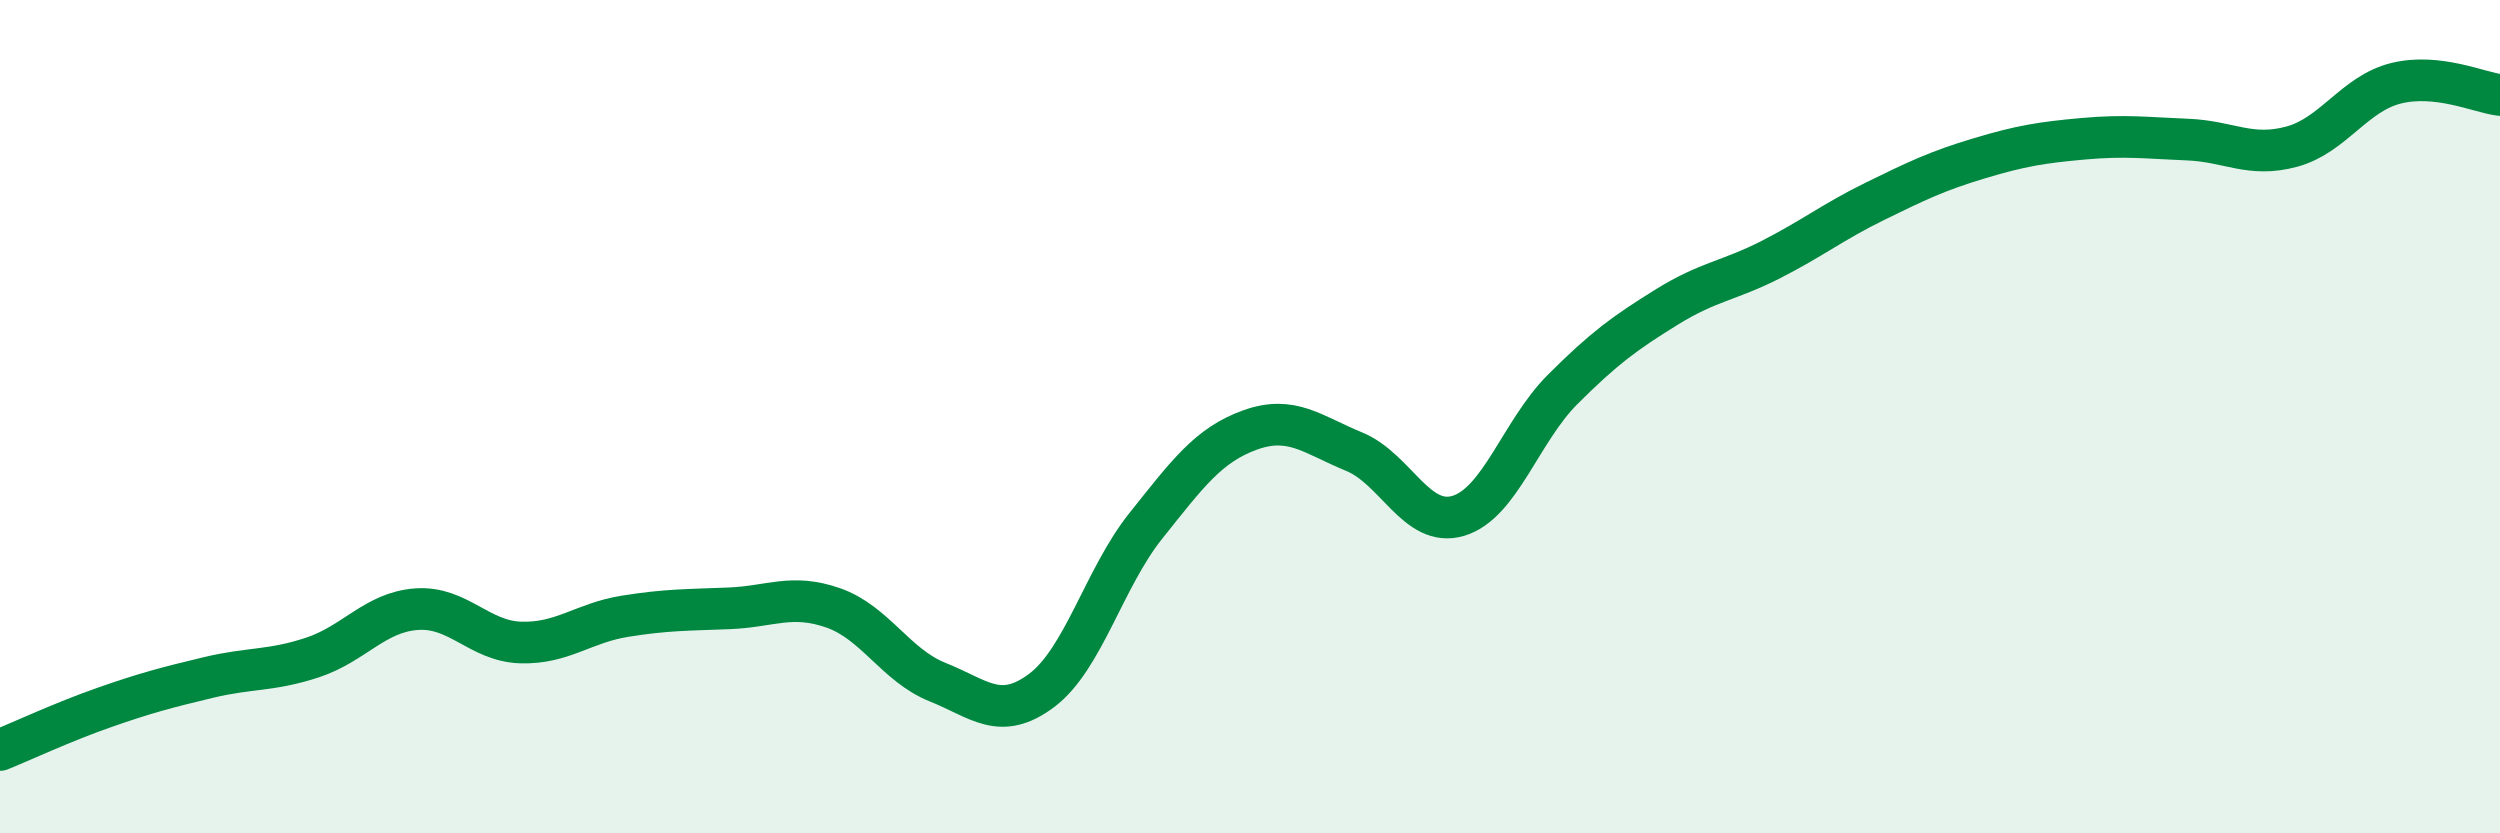
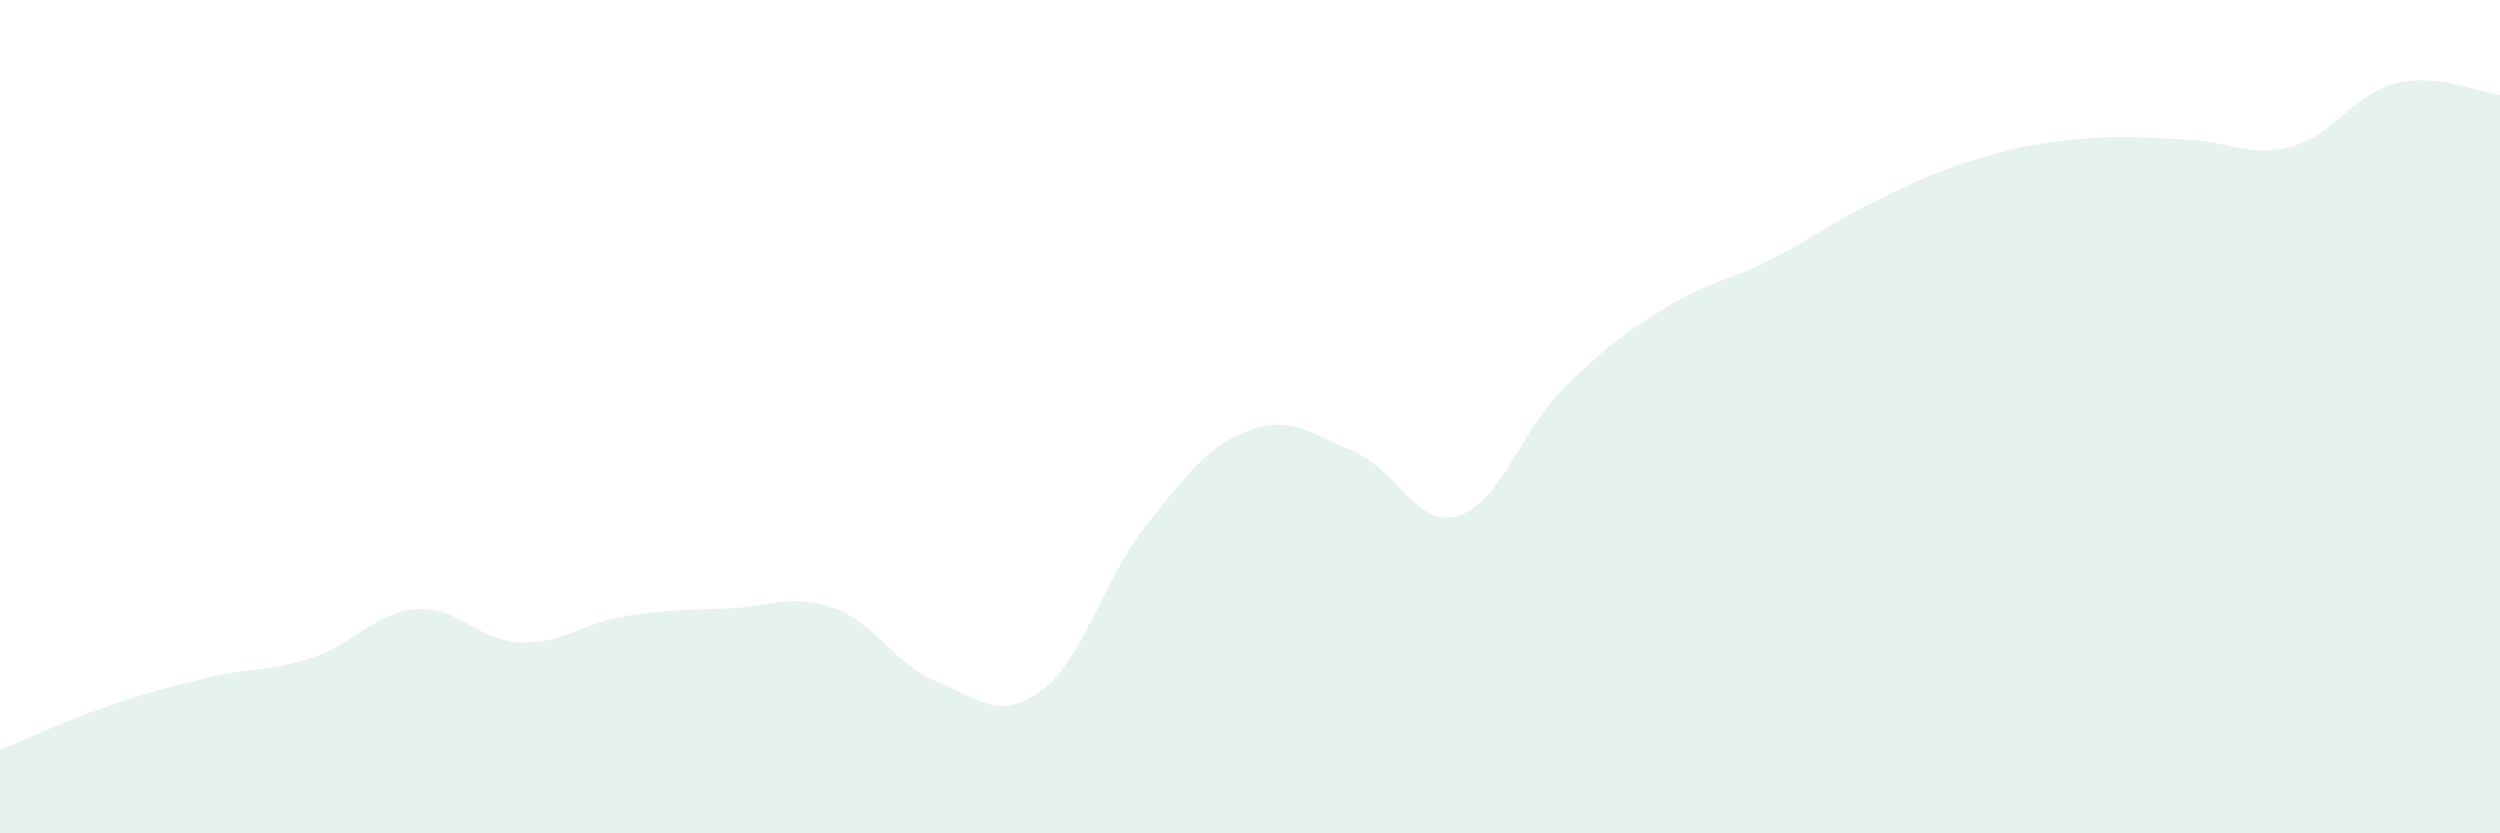
<svg xmlns="http://www.w3.org/2000/svg" width="60" height="20" viewBox="0 0 60 20">
  <path d="M 0,18 C 0.5,17.8 1.5,17.33 2.5,16.98 C 3.5,16.63 4,16.5 5,16.26 C 6,16.02 6.5,16.11 7.5,15.78 C 8.5,15.45 9,14.69 10,14.62 C 11,14.55 11.5,15.39 12.5,15.42 C 13.5,15.45 14,14.95 15,14.79 C 16,14.63 16.5,14.64 17.5,14.6 C 18.5,14.56 19,14.24 20,14.59 C 21,14.94 21.5,15.97 22.5,16.37 C 23.5,16.77 24,17.32 25,16.57 C 26,15.82 26.5,13.87 27.5,12.62 C 28.5,11.37 29,10.68 30,10.32 C 31,9.96 31.5,10.43 32.5,10.84 C 33.5,11.25 34,12.68 35,12.38 C 36,12.08 36.5,10.35 37.5,9.35 C 38.5,8.35 39,7.99 40,7.37 C 41,6.75 41.5,6.74 42.5,6.23 C 43.5,5.72 44,5.32 45,4.83 C 46,4.34 46.5,4.1 47.5,3.8 C 48.5,3.5 49,3.42 50,3.33 C 51,3.24 51.5,3.31 52.5,3.35 C 53.5,3.39 54,3.79 55,3.52 C 56,3.25 56.5,2.25 57.5,2 C 58.5,1.75 59.5,2.22 60,2.28L60 20L0 20Z" fill="#008740" opacity="0.1" stroke-linecap="round" stroke-linejoin="round" />
-   <path d="M 0,18 C 0.5,17.8 1.5,17.33 2.5,16.98 C 3.5,16.63 4,16.5 5,16.26 C 6,16.02 6.5,16.11 7.5,15.78 C 8.5,15.45 9,14.69 10,14.62 C 11,14.55 11.5,15.39 12.5,15.42 C 13.5,15.45 14,14.95 15,14.79 C 16,14.63 16.5,14.64 17.5,14.6 C 18.5,14.56 19,14.24 20,14.59 C 21,14.94 21.5,15.97 22.5,16.37 C 23.5,16.77 24,17.32 25,16.57 C 26,15.82 26.5,13.87 27.5,12.62 C 28.5,11.37 29,10.68 30,10.32 C 31,9.96 31.5,10.43 32.5,10.84 C 33.5,11.25 34,12.68 35,12.38 C 36,12.08 36.5,10.35 37.5,9.35 C 38.5,8.35 39,7.99 40,7.37 C 41,6.75 41.5,6.74 42.5,6.23 C 43.5,5.72 44,5.32 45,4.83 C 46,4.34 46.5,4.1 47.5,3.8 C 48.5,3.5 49,3.42 50,3.33 C 51,3.24 51.5,3.31 52.5,3.35 C 53.5,3.39 54,3.79 55,3.52 C 56,3.25 56.5,2.25 57.5,2 C 58.5,1.75 59.5,2.22 60,2.28" stroke="#008740" stroke-width="1" fill="none" stroke-linecap="round" stroke-linejoin="round" />
</svg>